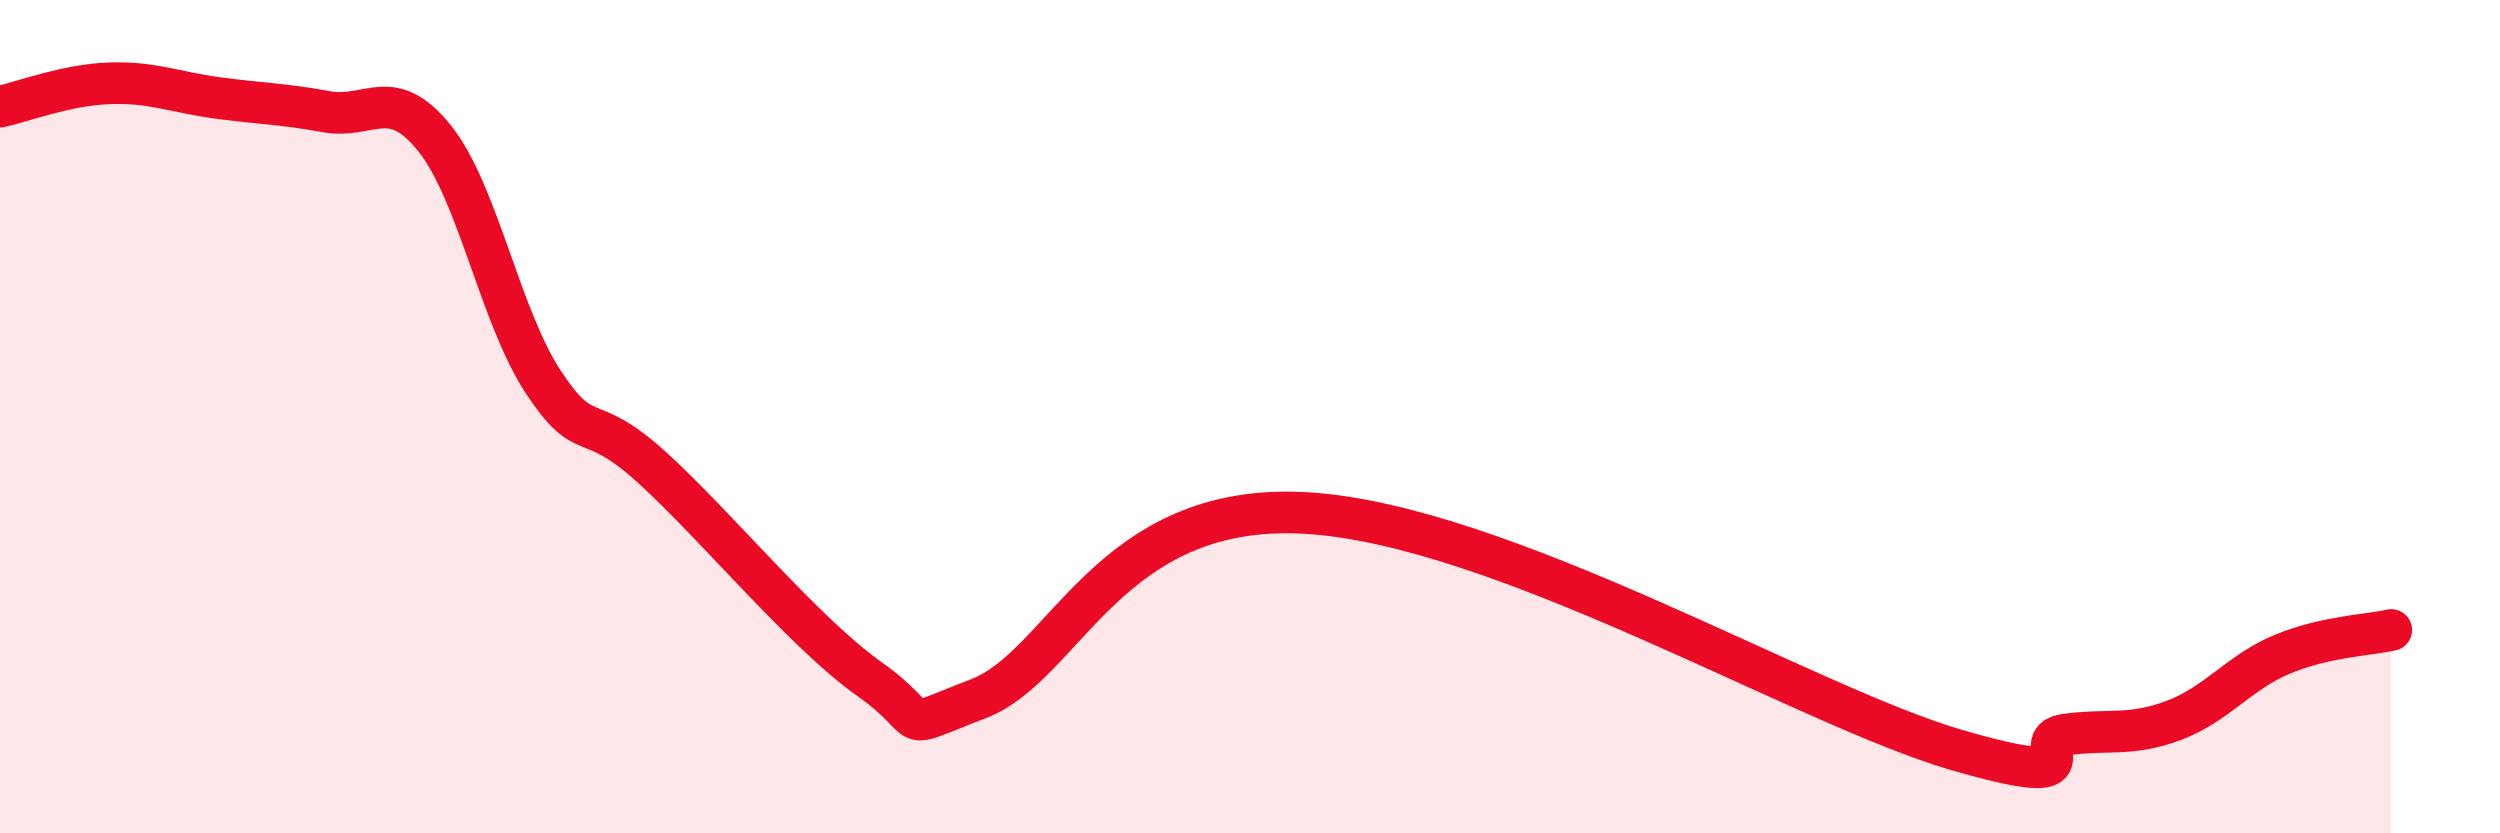
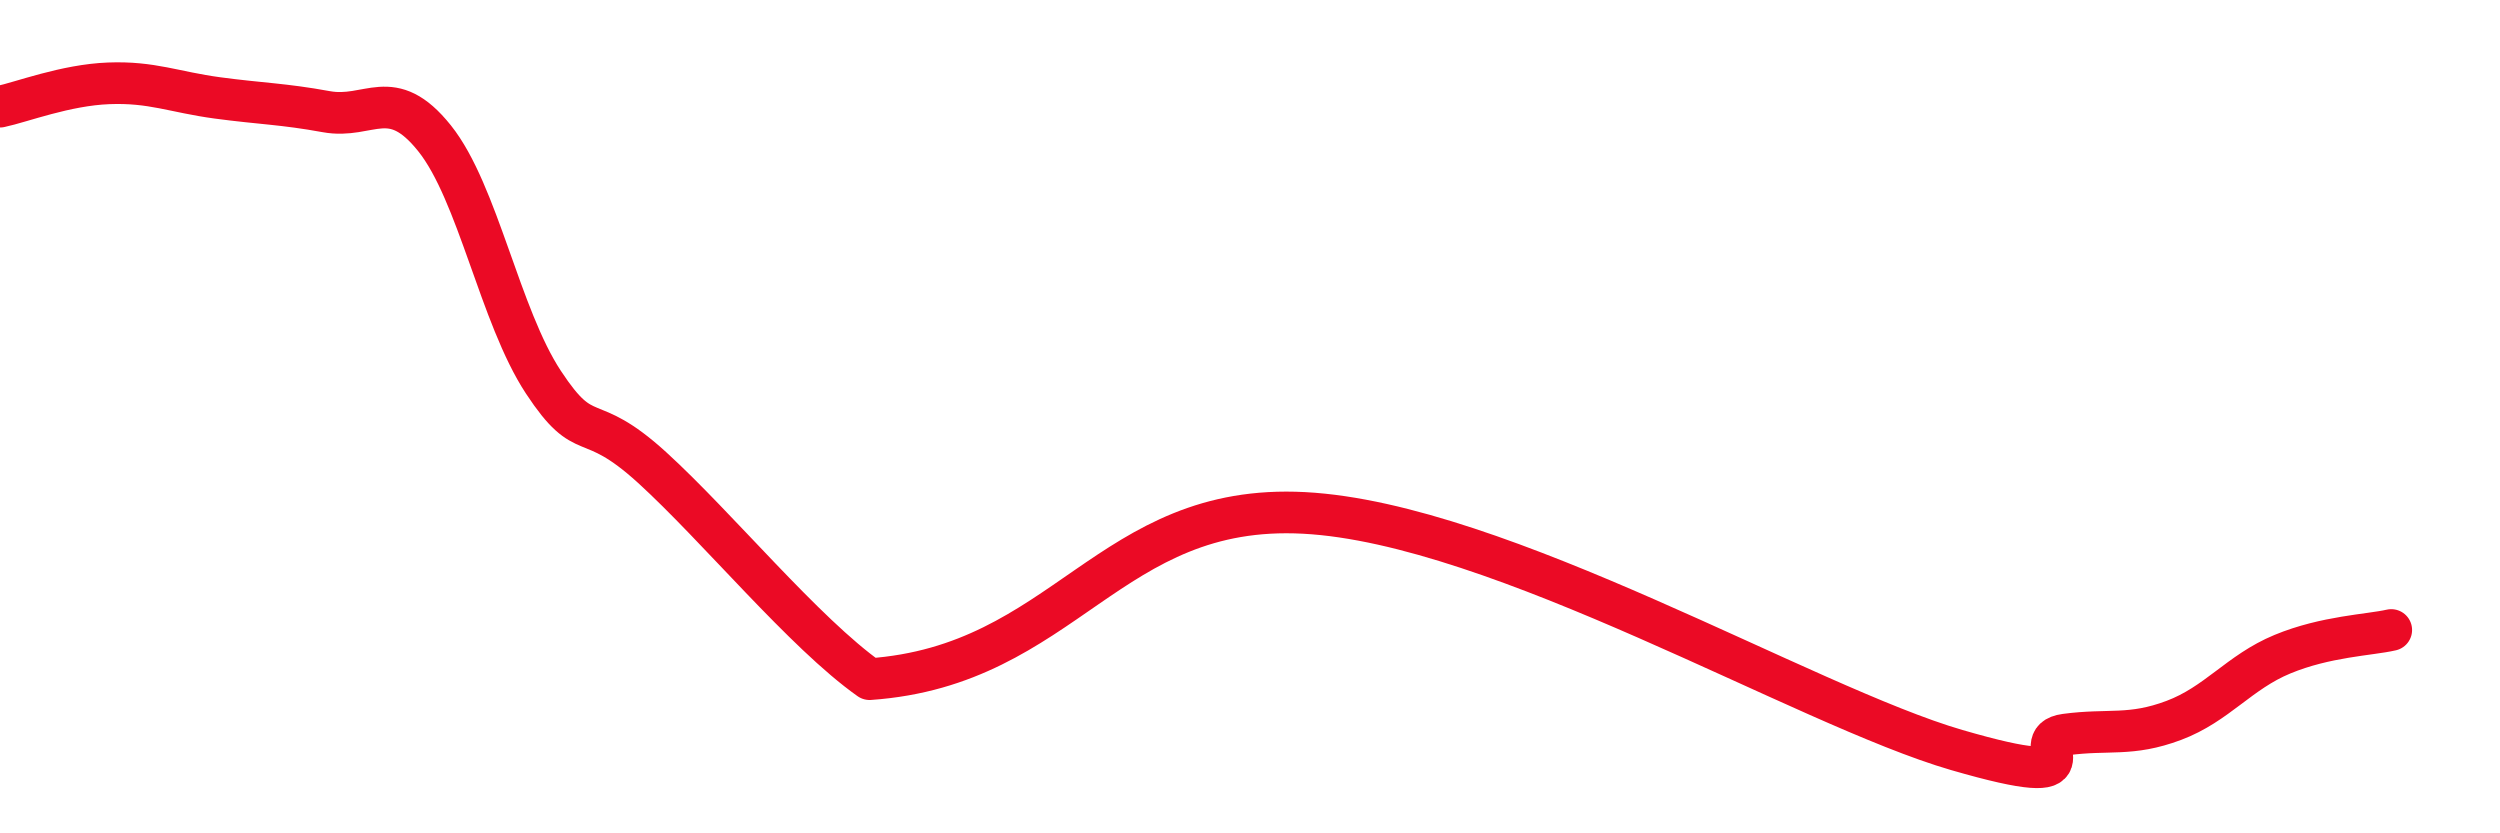
<svg xmlns="http://www.w3.org/2000/svg" width="60" height="20" viewBox="0 0 60 20">
-   <path d="M 0,2.56 C 0.52,2.45 1.57,2.04 2.61,2 C 3.65,1.96 4.18,2.21 5.22,2.35 C 6.26,2.49 6.79,2.49 7.83,2.68 C 8.87,2.87 9.39,2.02 10.43,3.32 C 11.47,4.62 12,7.59 13.04,9.17 C 14.08,10.75 14.08,9.79 15.65,11.22 C 17.22,12.65 19.3,15.19 20.87,16.3 C 22.44,17.41 21.39,17.57 23.48,16.77 C 25.57,15.97 26.6,12.06 31.3,12.31 C 36,12.56 43.31,16.94 46.96,18 C 50.61,19.06 48.53,17.77 49.57,17.63 C 50.61,17.49 51.13,17.68 52.17,17.29 C 53.21,16.9 53.74,16.13 54.78,15.7 C 55.82,15.27 56.87,15.24 57.39,15.12L57.39 20L0 20Z" fill="#EB0A25" opacity="0.1" stroke-linecap="round" stroke-linejoin="round" />
-   <path d="M 0,2.56 C 0.52,2.45 1.57,2.04 2.61,2 C 3.65,1.96 4.18,2.21 5.22,2.35 C 6.26,2.49 6.79,2.49 7.83,2.68 C 8.87,2.87 9.39,2.02 10.43,3.32 C 11.47,4.62 12,7.59 13.04,9.17 C 14.08,10.75 14.08,9.79 15.65,11.22 C 17.22,12.65 19.3,15.19 20.87,16.3 C 22.44,17.41 21.39,17.57 23.48,16.77 C 25.57,15.97 26.6,12.06 31.3,12.31 C 36,12.56 43.31,16.94 46.96,18 C 50.61,19.06 48.53,17.77 49.57,17.63 C 50.61,17.49 51.13,17.68 52.17,17.29 C 53.21,16.9 53.74,16.13 54.78,15.7 C 55.82,15.27 56.87,15.24 57.39,15.12" stroke="#EB0A25" stroke-width="1" fill="none" stroke-linecap="round" stroke-linejoin="round" />
+   <path d="M 0,2.56 C 0.52,2.45 1.57,2.04 2.61,2 C 3.65,1.96 4.18,2.21 5.22,2.35 C 6.26,2.49 6.79,2.49 7.83,2.68 C 8.87,2.87 9.39,2.02 10.43,3.32 C 11.47,4.62 12,7.59 13.04,9.17 C 14.08,10.75 14.08,9.79 15.65,11.22 C 17.22,12.65 19.3,15.19 20.87,16.3 C 25.57,15.97 26.6,12.06 31.3,12.31 C 36,12.56 43.31,16.94 46.96,18 C 50.61,19.06 48.53,17.77 49.57,17.63 C 50.61,17.49 51.13,17.68 52.17,17.29 C 53.21,16.9 53.74,16.13 54.78,15.7 C 55.82,15.27 56.87,15.24 57.39,15.12" stroke="#EB0A25" stroke-width="1" fill="none" stroke-linecap="round" stroke-linejoin="round" />
</svg>